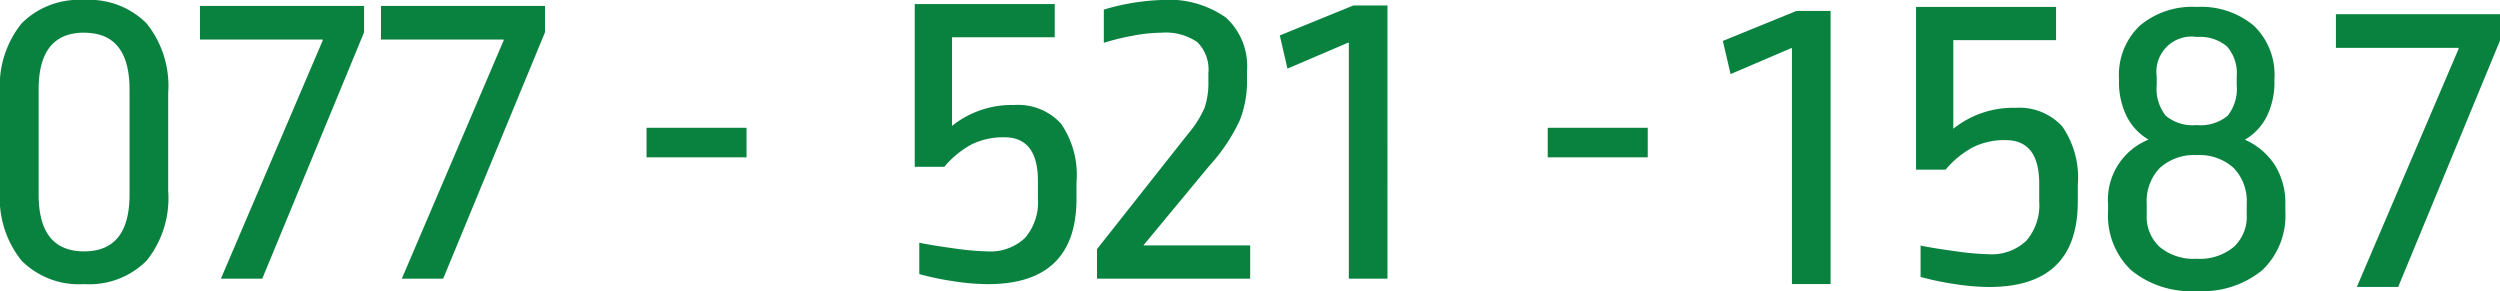
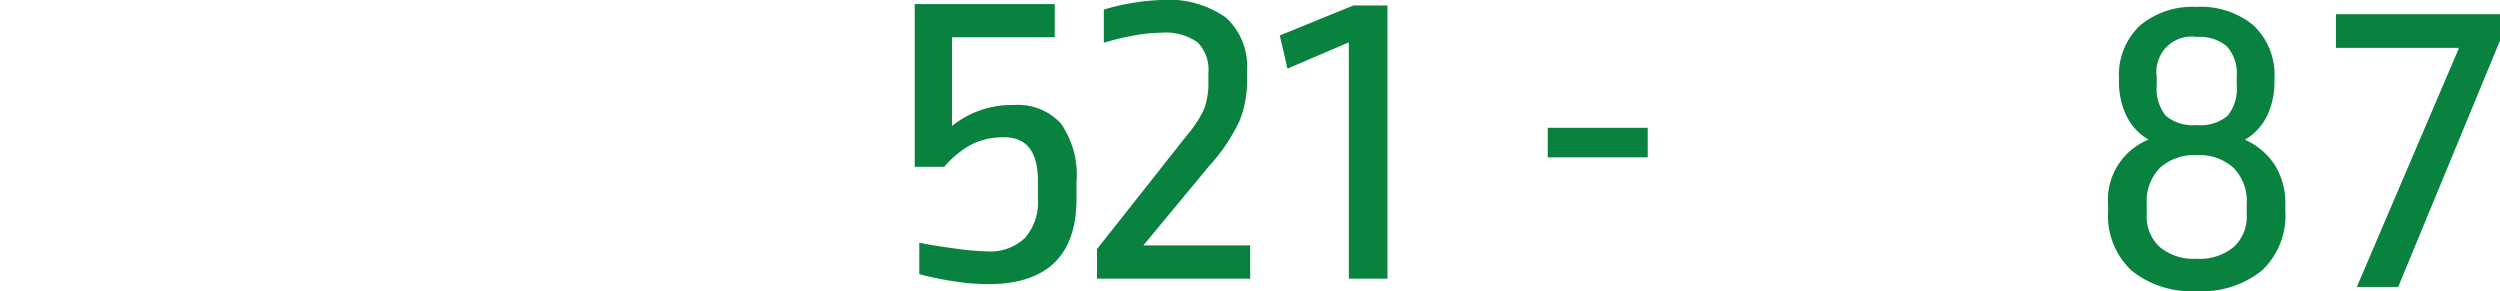
<svg xmlns="http://www.w3.org/2000/svg" width="175.999" height="20.488" viewBox="0 0 175.999 20.488">
  <g id="グループ_1188" data-name="グループ 1188" transform="translate(10292 12651)">
-     <path id="パス_1409" data-name="パス 1409" d="M8-19.616a5.689,5.689,0,0,1,4.4,1.648,7.019,7.019,0,0,1,1.52,4.912v6.88A7.019,7.019,0,0,1,12.4-1.264,5.689,5.689,0,0,1,8,.384,5.689,5.689,0,0,1,3.6-1.264,7.019,7.019,0,0,1,2.08-6.176v-6.88A7.019,7.019,0,0,1,3.6-17.968,5.689,5.689,0,0,1,8-19.616Zm0,2.3q-3.2,0-3.2,4V-5.92q0,4,3.2,4t3.2-4v-7.392Q11.2-17.312,8-17.312ZM27.712-19.2v1.856L20.544,0H17.632L24.8-16.768v-.064H16.16V-19.2Zm12.736,0v1.856L33.28,0H30.368l7.168-16.768v-.064H28.9V-19.2Z" transform="translate(-10294.08 -12631.384)" fill="#098240" />
-     <path id="パス_1408" data-name="パス 1408" d="M9.12-10.5v2.08H2.08V-10.5Z" transform="translate(-10248.564 -12631.504)" fill="#098240" />
    <path id="パス_1407" data-name="パス 1407" d="M11.456-16.992H4.224v6.24a6.714,6.714,0,0,1,4.352-1.472,4.11,4.11,0,0,1,3.312,1.3,6.336,6.336,0,0,1,1.1,4.144v1.152q0,6.016-6.24,6.016A16.211,16.211,0,0,1,4.288.176,20.28,20.28,0,0,1,1.92-.32V-2.528q.928.192,2.464.4a18.838,18.838,0,0,0,2.3.208A3.548,3.548,0,0,0,9.36-2.864a3.832,3.832,0,0,0,.912-2.768V-6.88q0-3.072-2.368-3.072a5.051,5.051,0,0,0-2.256.48,6.629,6.629,0,0,0-1.968,1.6H1.6V-19.328h9.856Zm7.488-2.624a6.979,6.979,0,0,1,4.576,1.248,4.635,4.635,0,0,1,1.472,3.744v.7a7.428,7.428,0,0,1-.512,2.784,12.7,12.7,0,0,1-2.144,3.2l-4.64,5.6h7.52V0H14.432V-2.08l6.4-8.1A7.461,7.461,0,0,0,22-12.016a5.386,5.386,0,0,0,.272-1.872v-.576a2.714,2.714,0,0,0-.784-2.192,3.954,3.954,0,0,0-2.544-.656,11.013,11.013,0,0,0-1.984.208,18.046,18.046,0,0,0-2.048.5v-2.336A16.031,16.031,0,0,1,18.944-19.616Zm15.936.384V0H32.16V-16.608H32.1L27.84-14.784,27.3-17.12l5.184-2.112Z" transform="translate(-10229.203 -12631.384)" fill="#098240" />
    <path id="パス_1406" data-name="パス 1406" d="M9.12-10.5v2.08H2.08V-10.5Z" transform="translate(-10185.12 -12631.504)" fill="#098240" />
    <g id="グループ_1187" data-name="グループ 1187" transform="translate(-3.712 -16)">
-       <path id="パス_1418" data-name="パス 1418" d="M7.584-19.232V0H4.864V-16.608H4.8L.544-14.784,0-17.12l5.184-2.112Z" transform="translate(-10167 -12615)" fill="#098240" />
-       <path id="パス_1417" data-name="パス 1417" d="M11.456-16.992H4.224v6.24a6.714,6.714,0,0,1,4.352-1.472,4.11,4.11,0,0,1,3.312,1.3,6.336,6.336,0,0,1,1.1,4.144v1.152q0,6.016-6.24,6.016A16.211,16.211,0,0,1,4.288.176,20.28,20.28,0,0,1,1.92-.32V-2.528q.928.192,2.464.4a18.838,18.838,0,0,0,2.3.208A3.548,3.548,0,0,0,9.36-2.864a3.832,3.832,0,0,0,.912-2.768V-6.88q0-3.072-2.368-3.072a5.051,5.051,0,0,0-2.256.48,6.629,6.629,0,0,0-1.968,1.6H1.6V-19.328h9.856Z" transform="translate(-10155 -12615.184)" fill="#098240" />
      <path id="パス_1416" data-name="パス 1416" d="M7.36-19.616A5.782,5.782,0,0,1,11.376-18.3a4.78,4.78,0,0,1,1.456,3.744v.16a5.444,5.444,0,0,1-.528,2.464,3.957,3.957,0,0,1-1.552,1.664A4.865,4.865,0,0,1,12.864-8.48,5.063,5.063,0,0,1,13.6-5.7v.48a5.3,5.3,0,0,1-1.616,4.128A6.631,6.631,0,0,1,7.36.384,6.631,6.631,0,0,1,2.736-1.088,5.3,5.3,0,0,1,1.12-5.216V-5.7a4.568,4.568,0,0,1,2.848-4.576,3.957,3.957,0,0,1-1.552-1.664A5.444,5.444,0,0,1,1.888-14.4v-.16a4.79,4.79,0,0,1,1.456-3.728A5.737,5.737,0,0,1,7.36-19.616Zm0,2.112A2.475,2.475,0,0,0,4.544-14.72v.608a3.022,3.022,0,0,0,.64,2.16A2.965,2.965,0,0,0,7.36-11.3a2.965,2.965,0,0,0,2.176-.656,3.022,3.022,0,0,0,.64-2.16v-.608a2.842,2.842,0,0,0-.688-2.112A2.944,2.944,0,0,0,7.36-17.5Zm0,8.32a3.577,3.577,0,0,0-2.592.9A3.35,3.35,0,0,0,3.84-5.76v.8a2.883,2.883,0,0,0,.912,2.24,3.736,3.736,0,0,0,2.608.832A3.736,3.736,0,0,0,9.968-2.72a2.883,2.883,0,0,0,.912-2.24v-.8a3.35,3.35,0,0,0-.928-2.528A3.577,3.577,0,0,0,7.36-9.184Z" transform="translate(-10141 -12614.896)" fill="#098240" />
      <path id="パス_1415" data-name="パス 1415" d="M11.712-19.2v1.856L4.544,0H1.632L8.8-16.768v-.064H.16V-19.2Z" transform="translate(-10124 -12614.8)" fill="#098240" />
    </g>
  </g>
</svg>